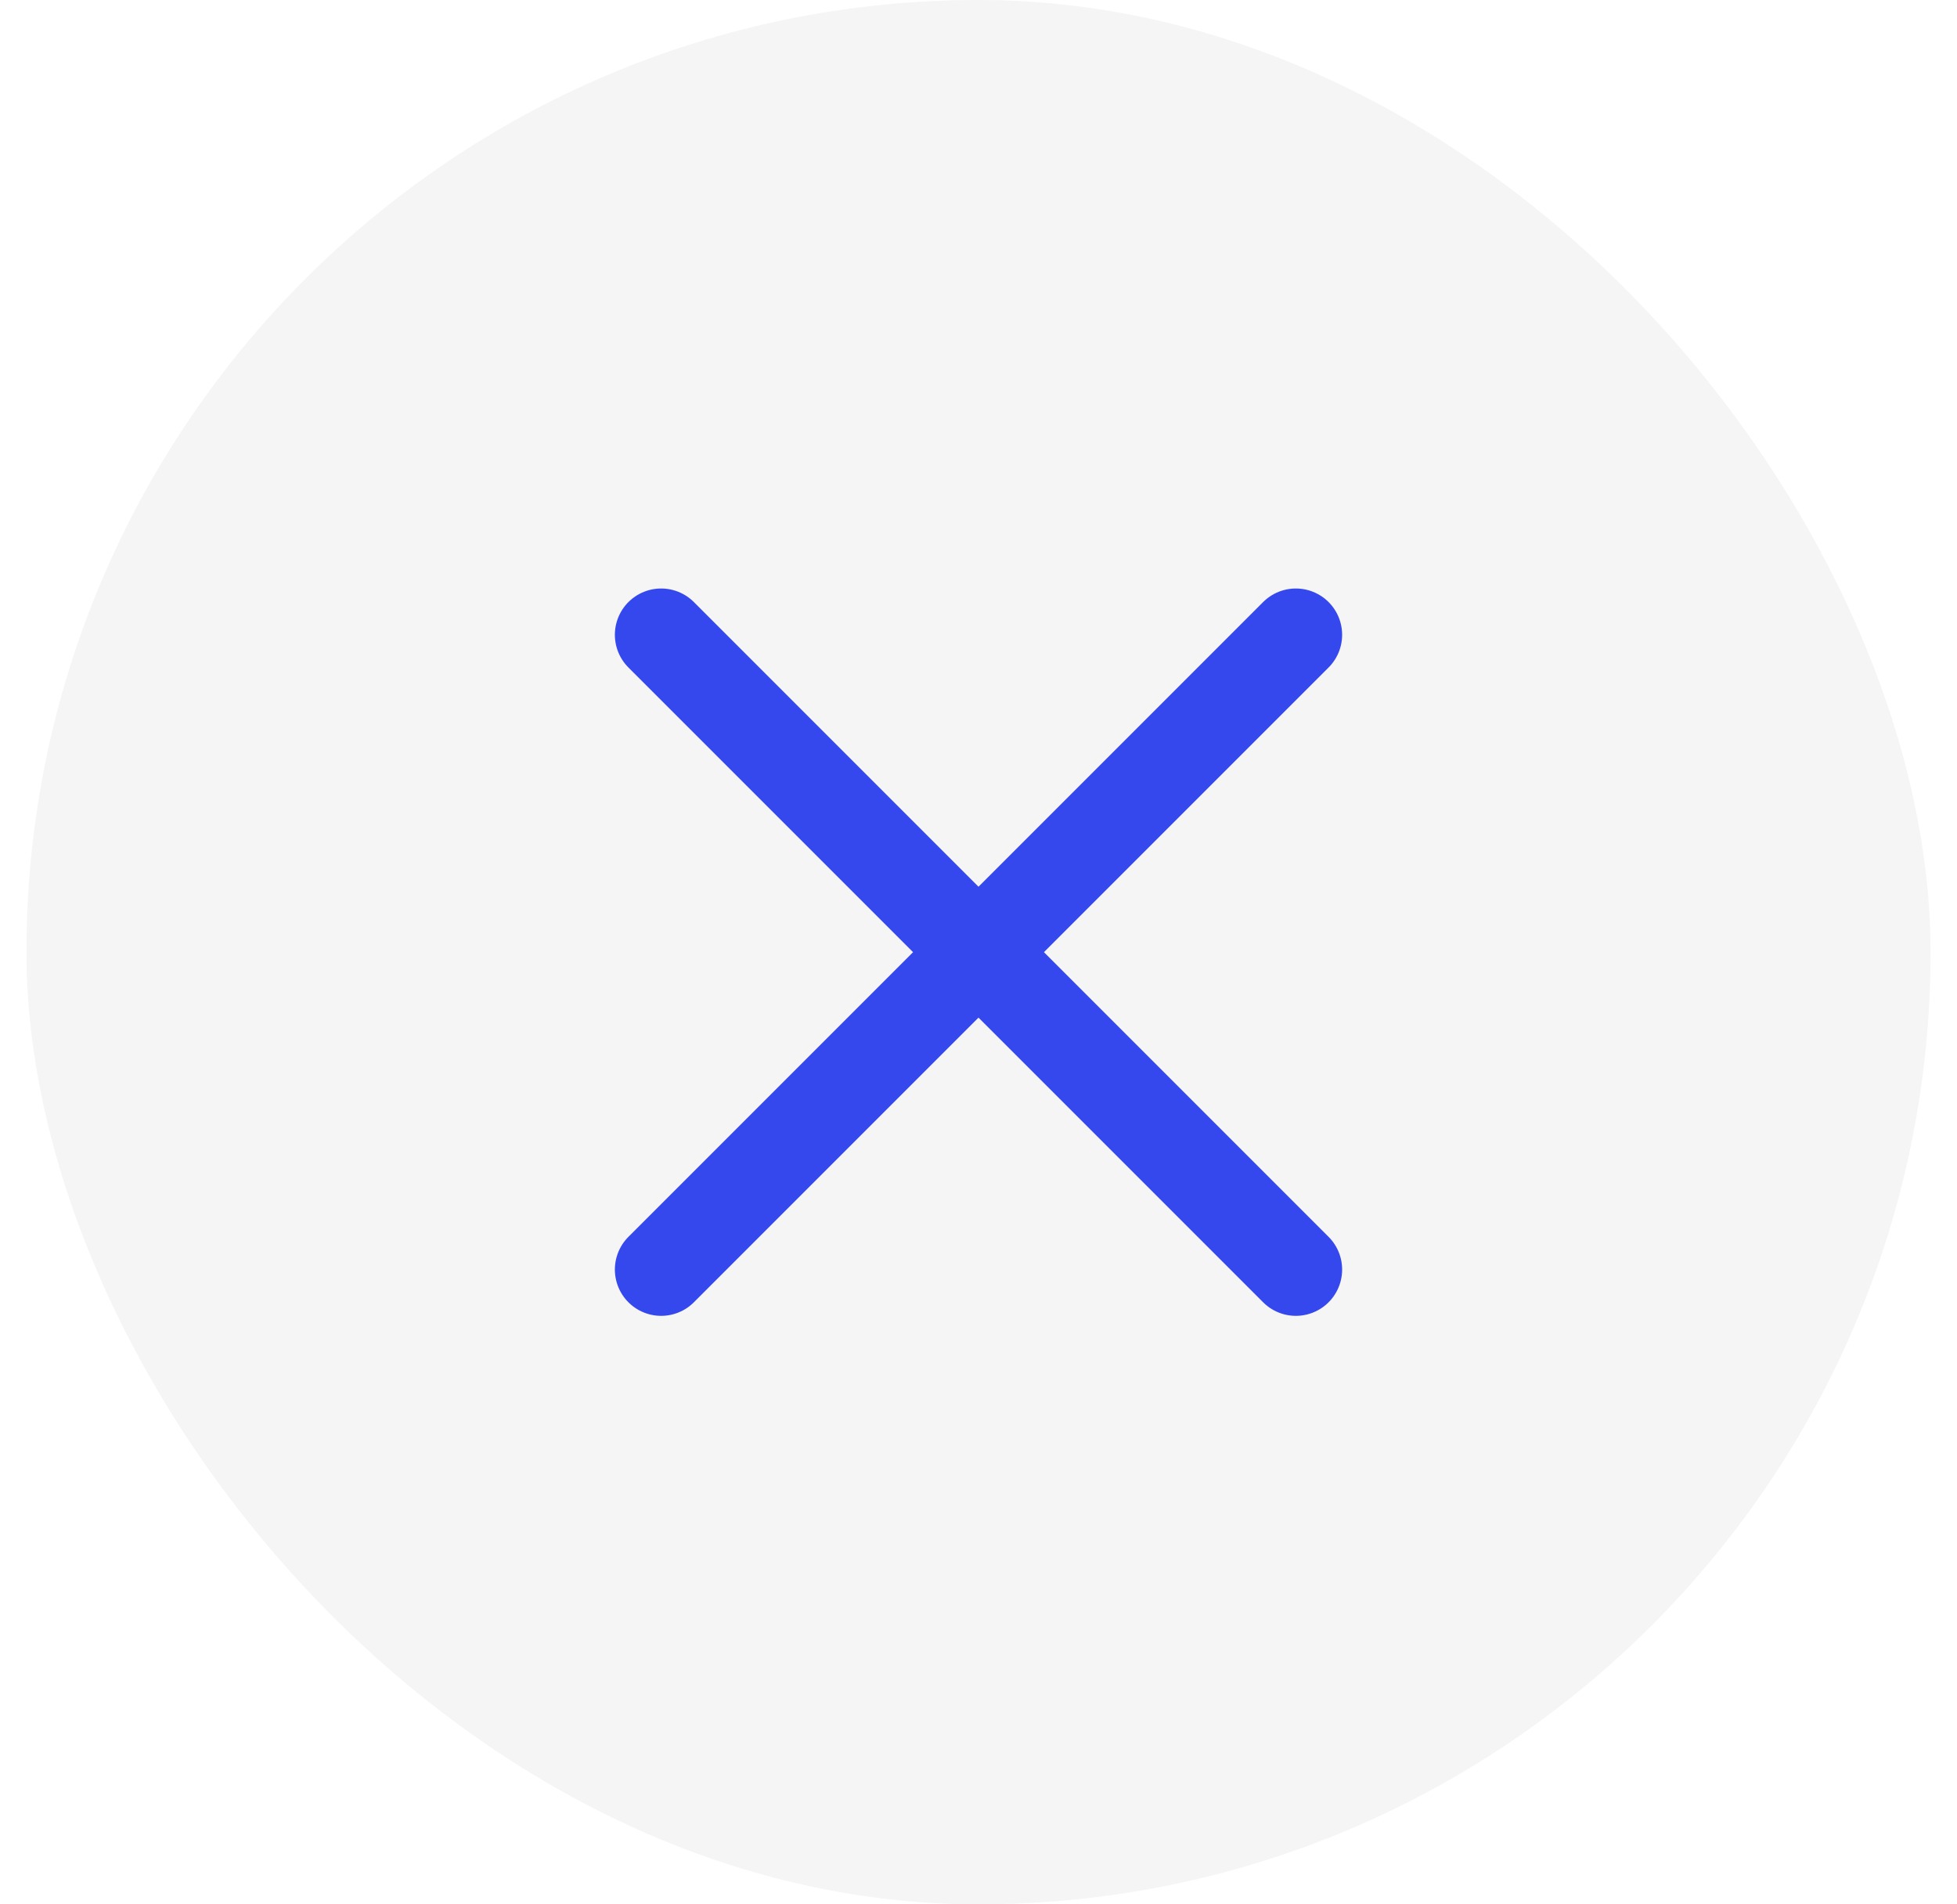
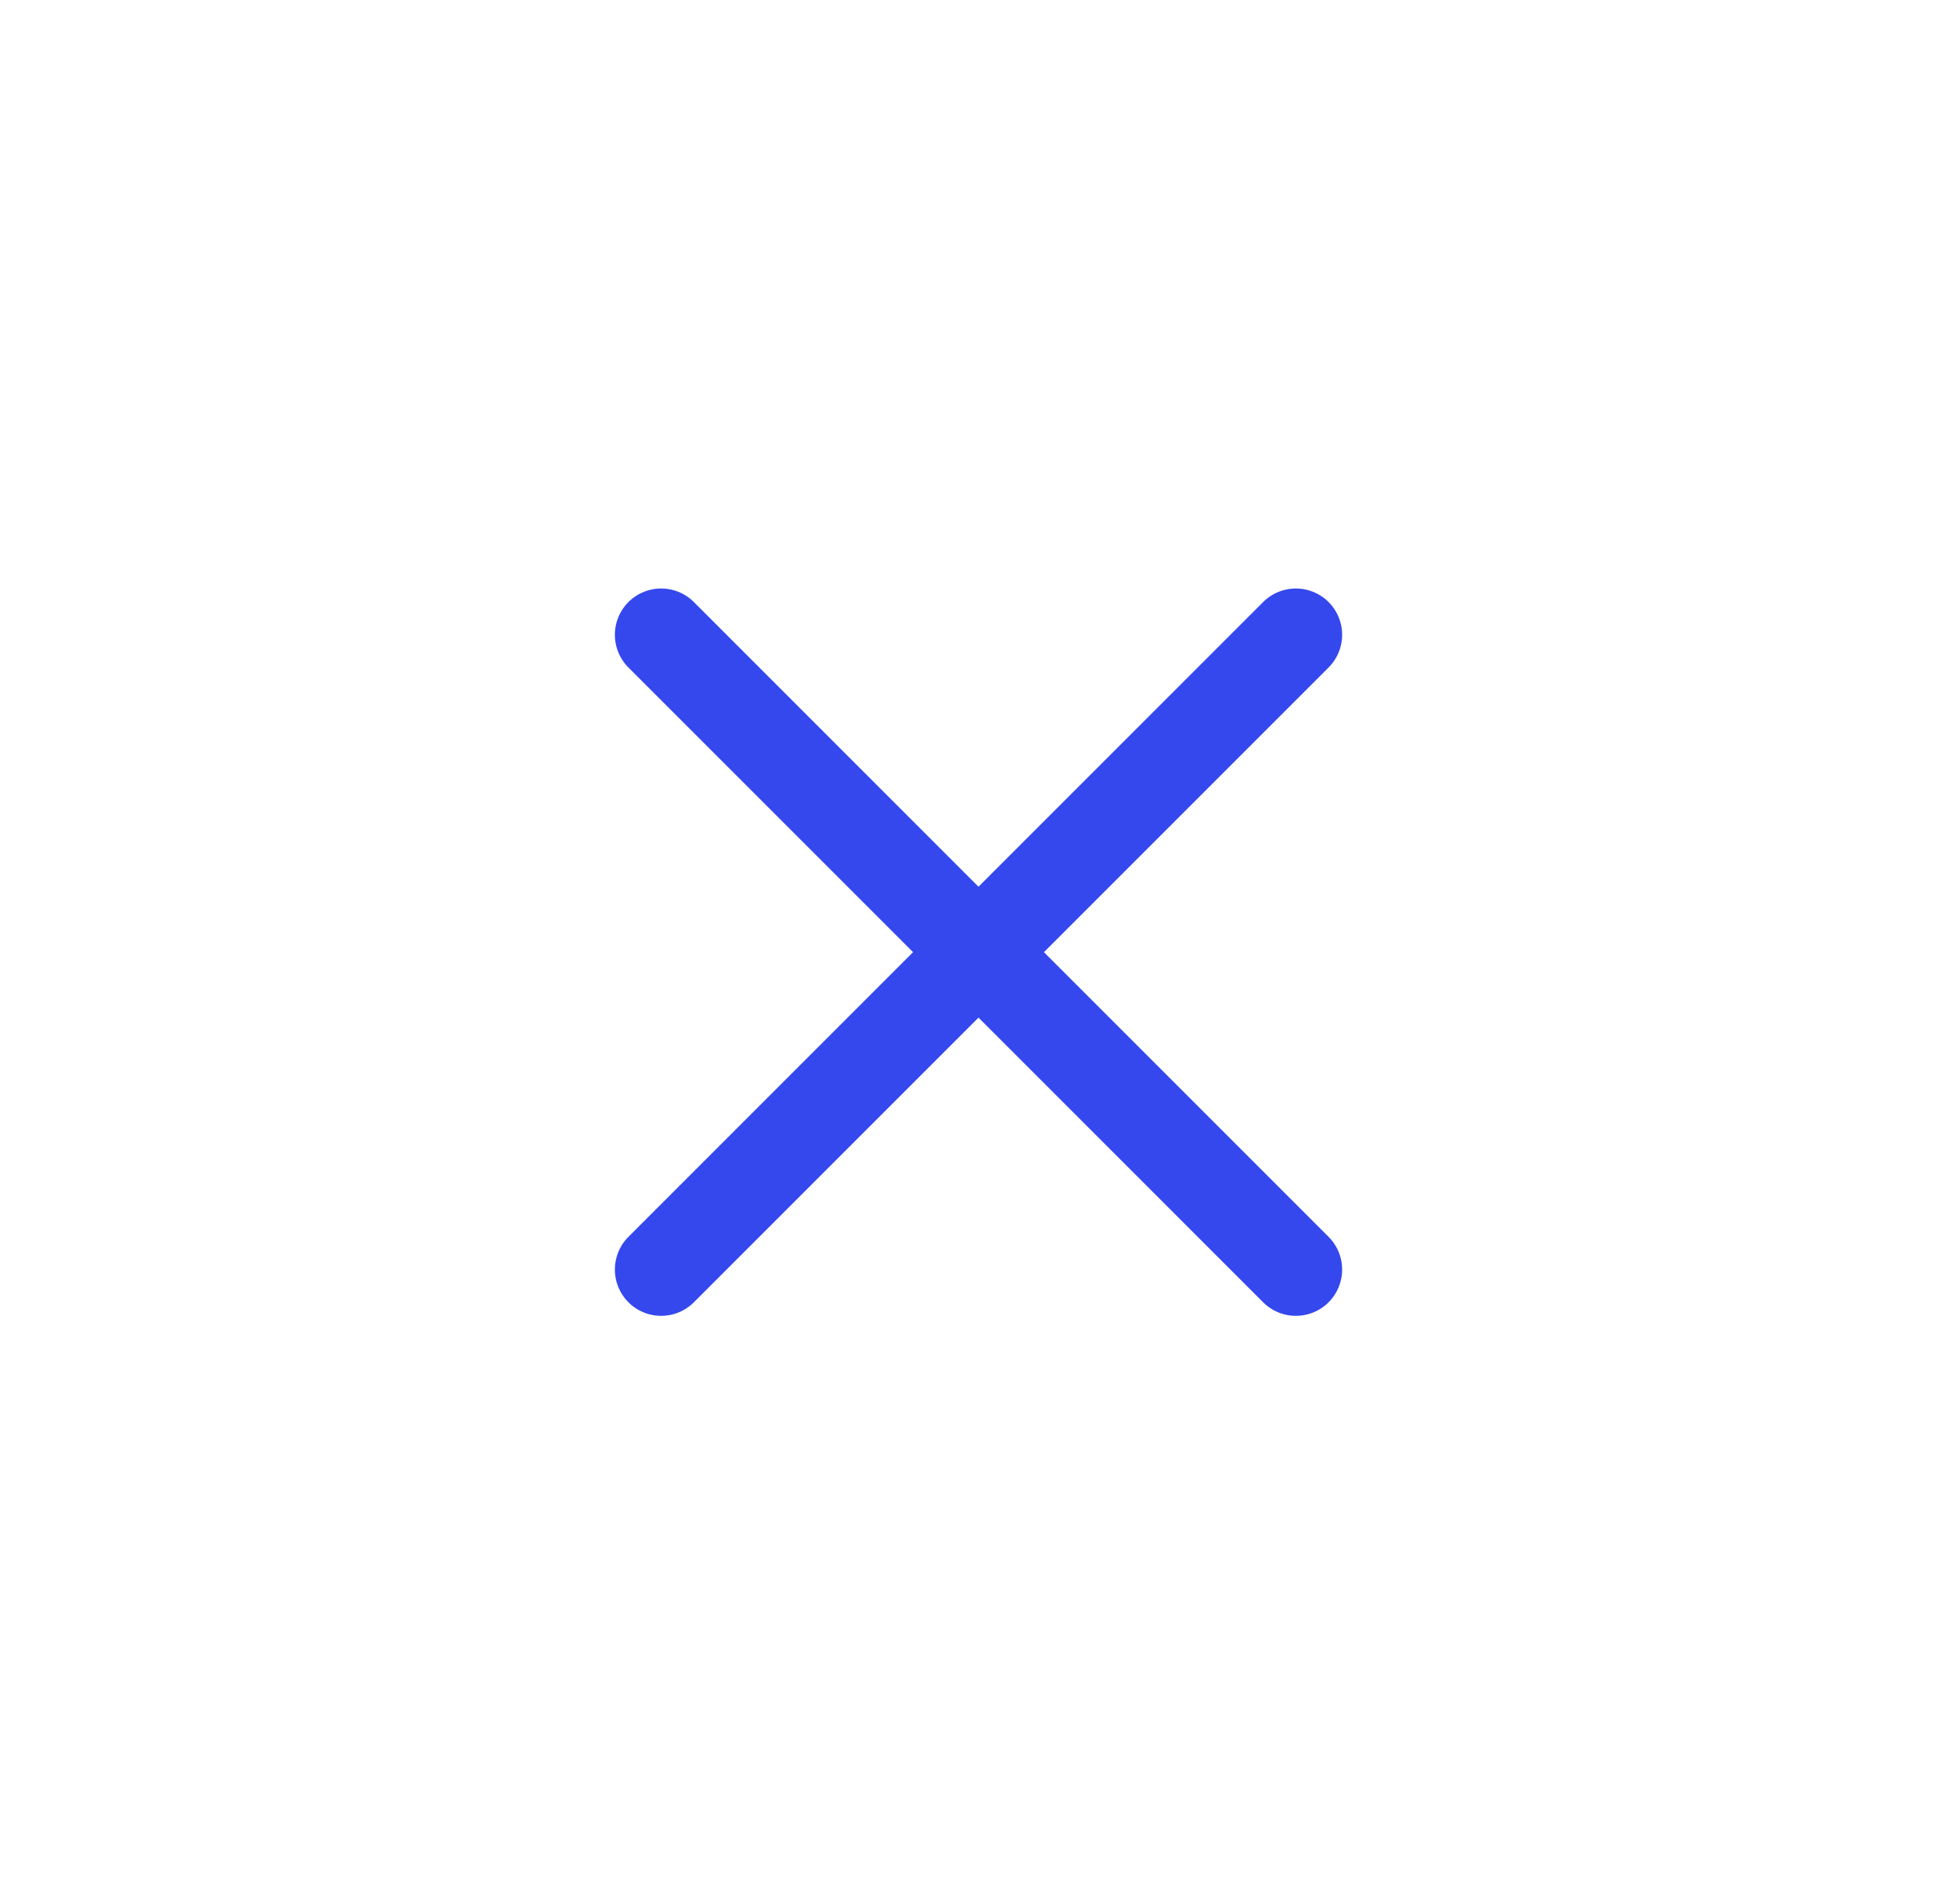
<svg xmlns="http://www.w3.org/2000/svg" width="37" height="36" viewBox="0 0 37 36" fill="none">
-   <rect x="0.5" width="36" height="36" rx="18" fill="#292D39" fill-opacity="0.05" />
  <path d="M12.5 12L24.5 24" stroke="#3548EE" stroke-width="1.75" stroke-linecap="round" />
  <path d="M12.5 24L24.5 12" stroke="#3548EE" stroke-width="1.75" stroke-linecap="round" />
</svg>